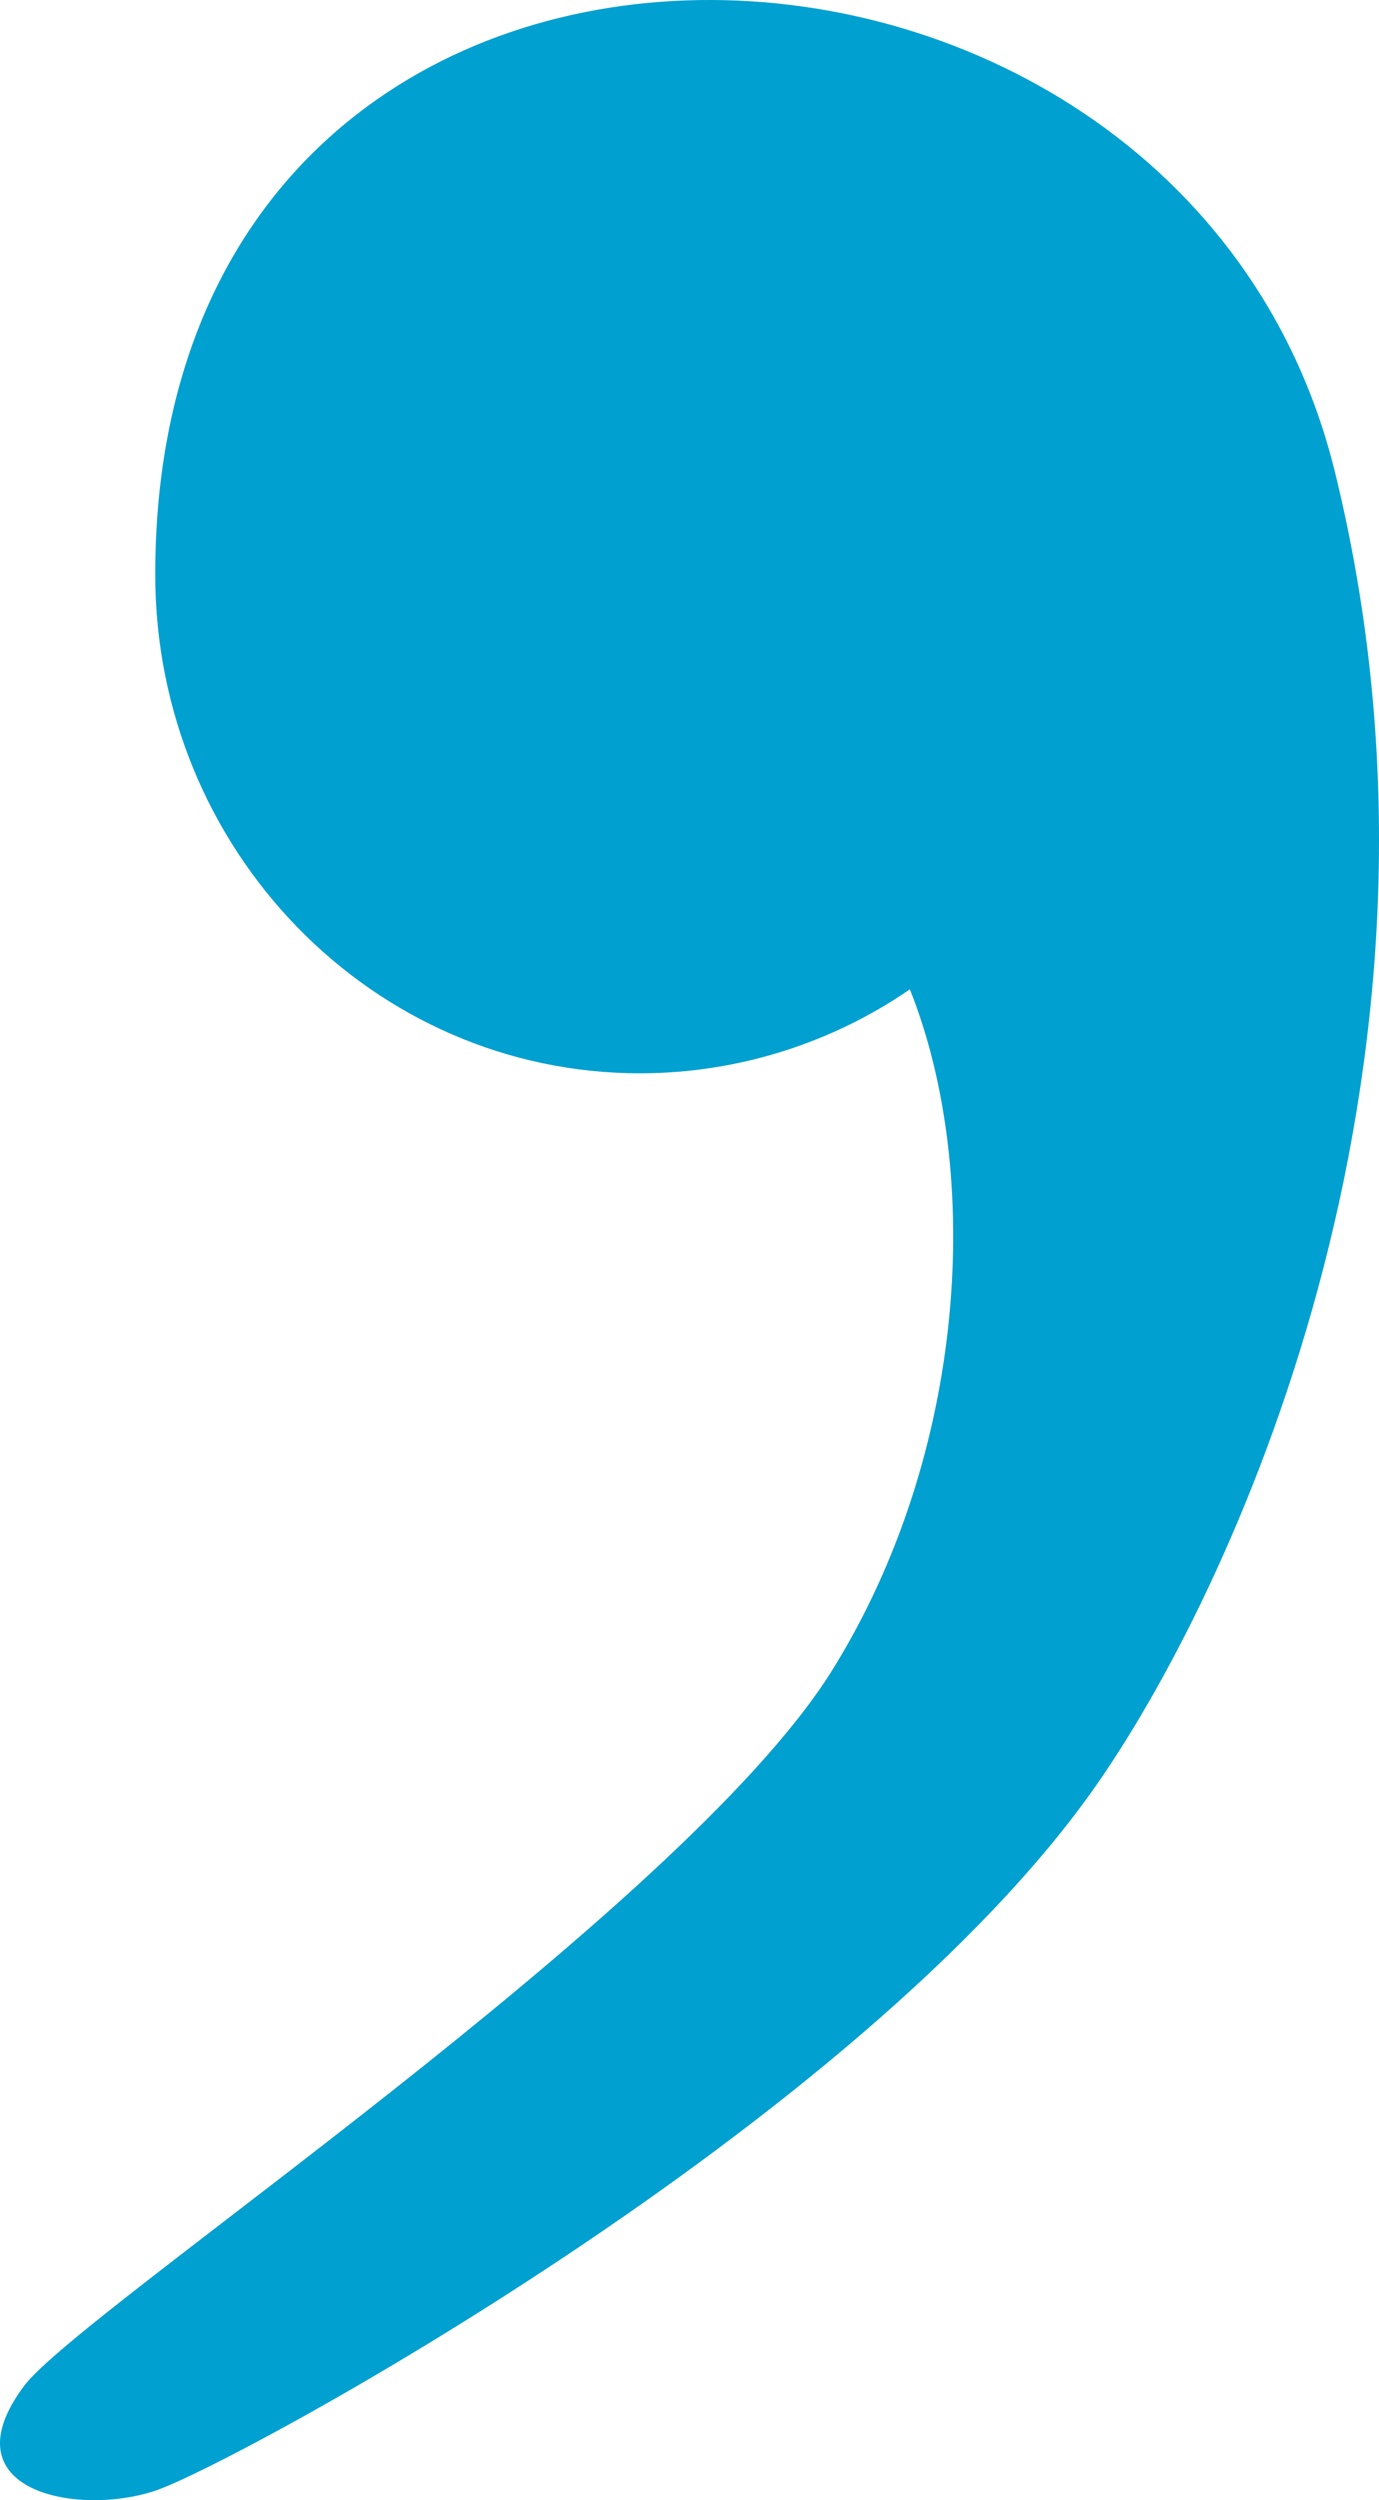
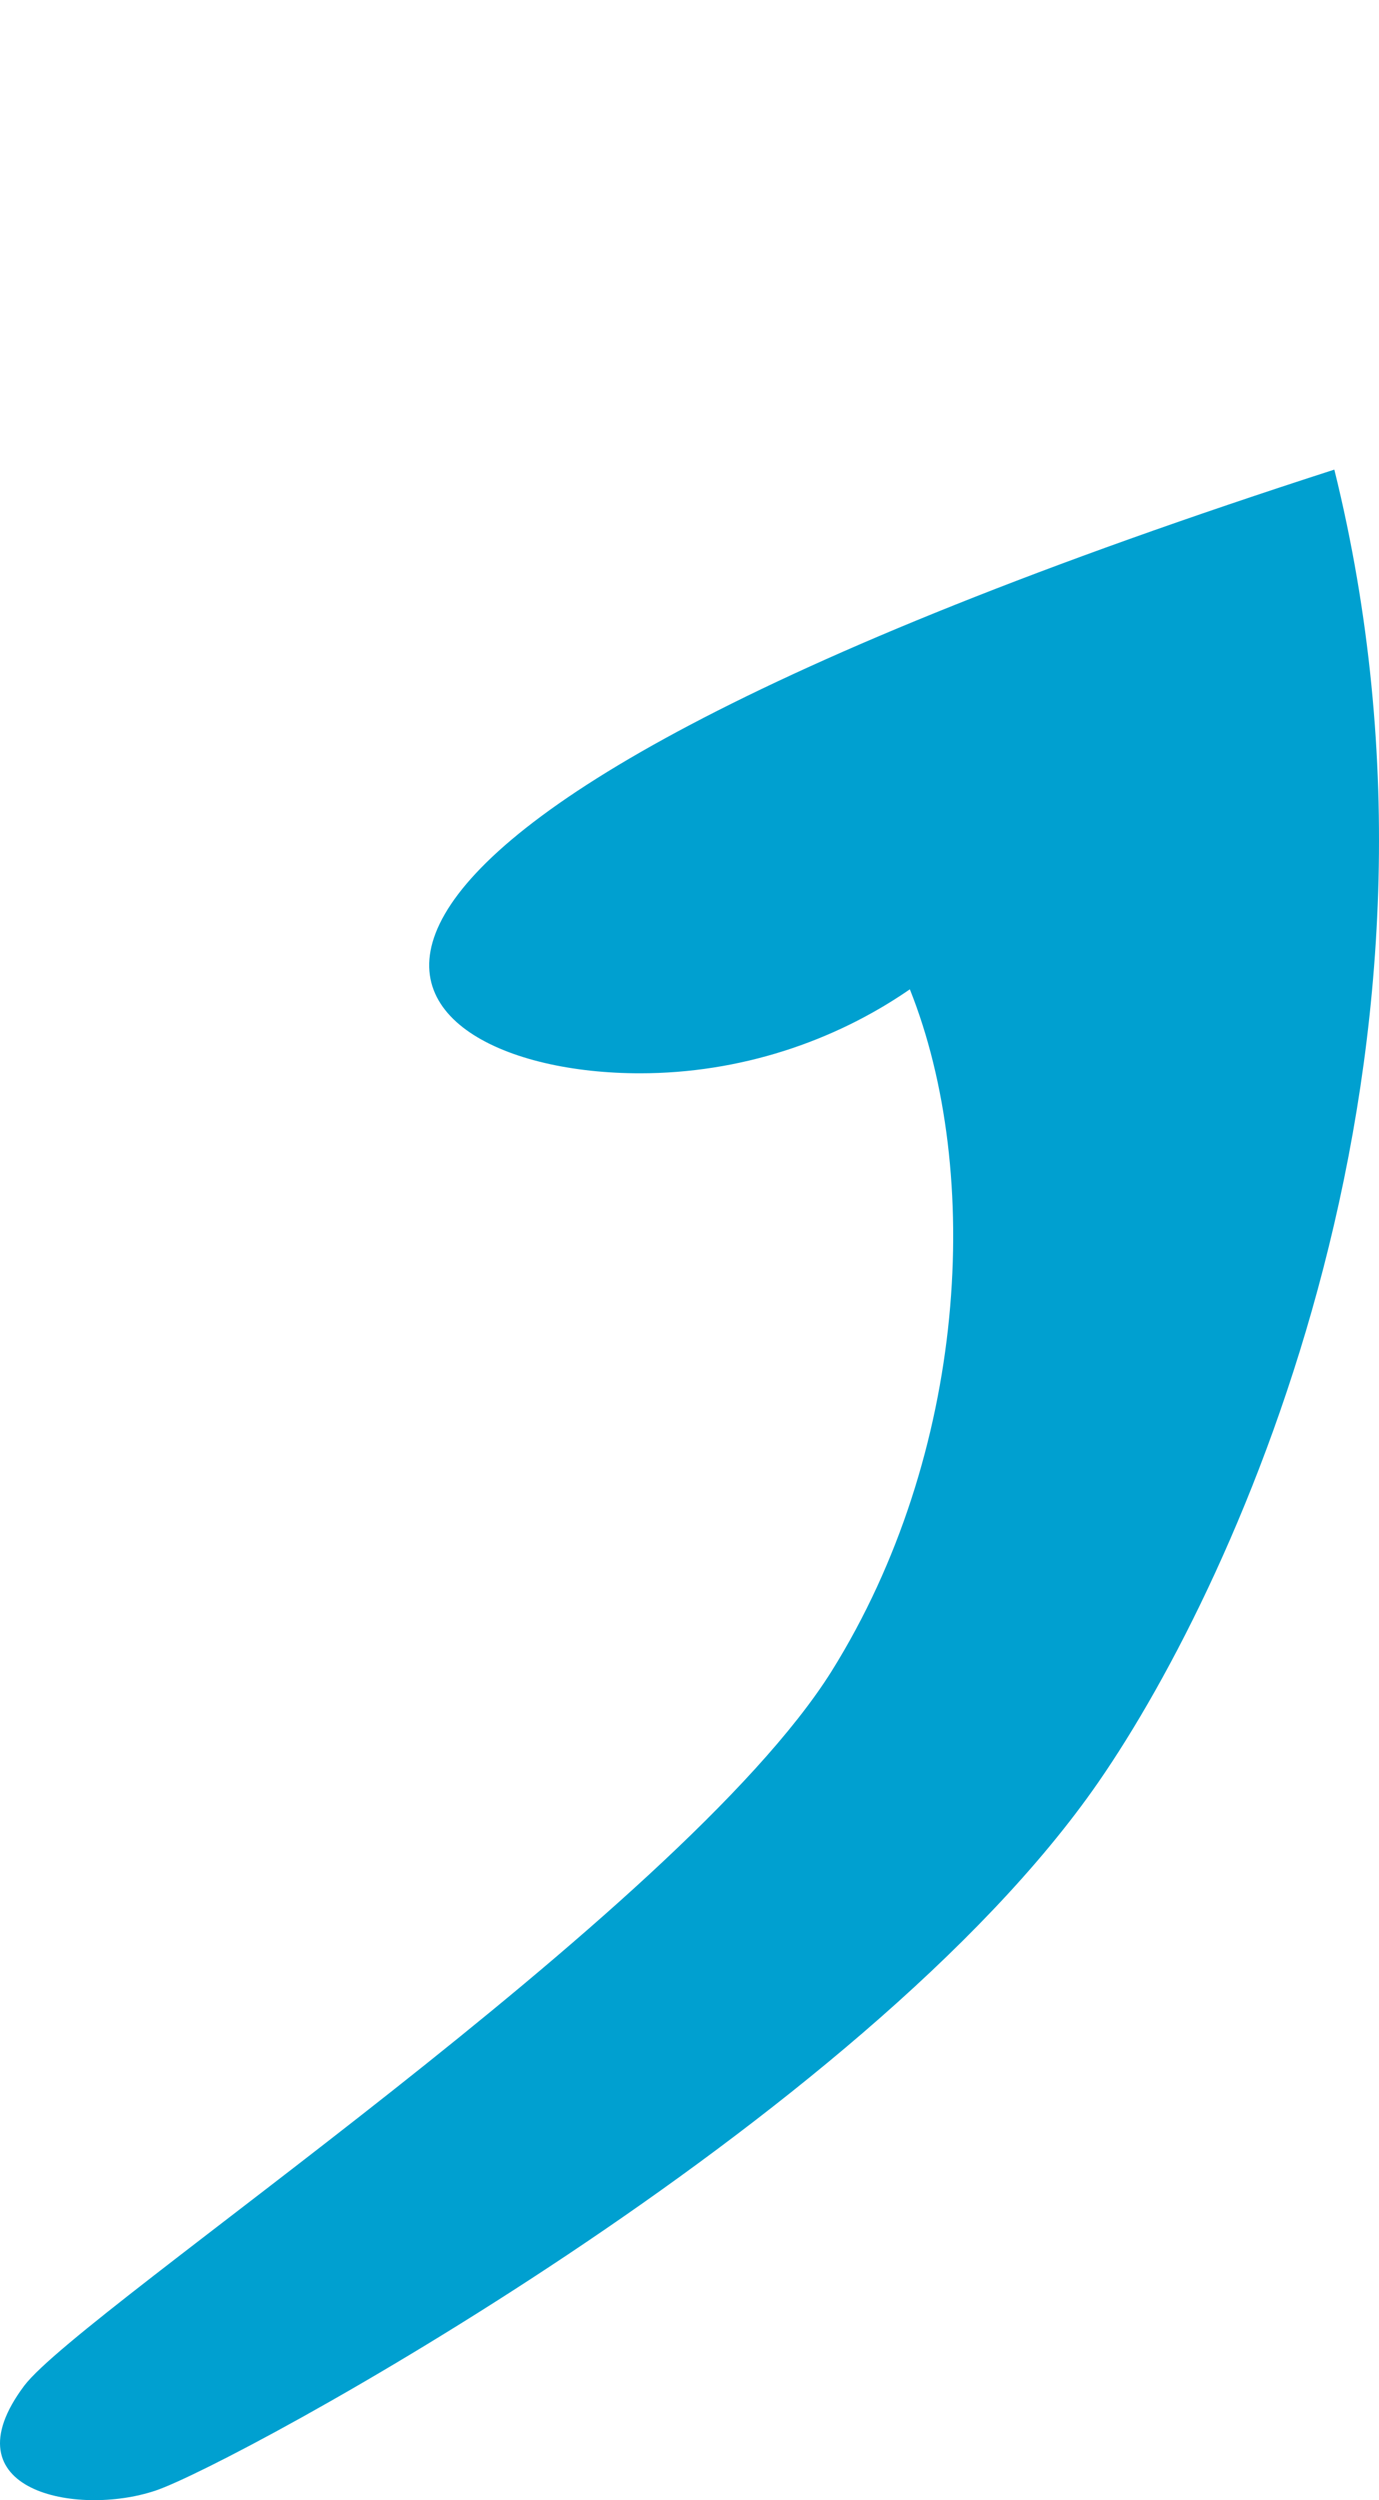
<svg xmlns="http://www.w3.org/2000/svg" width="165" height="299" viewBox="0 0 165 299" fill="none">
-   <path d="M159.655 56.161C140.844 -19.177 18.576 -22.316 18.576 68.717C18.576 101.677 44.597 128.359 76.575 128.359C88.488 128.359 99.774 124.592 108.866 118.314C117.644 140.287 115.763 173.875 99.461 199.929C81.277 228.809 9.797 276.208 2.9 285.312C-6.505 297.868 9.17 301.007 18.576 297.868C27.981 294.729 103.223 253.921 131.439 213.113C148.368 188.629 176.898 125.848 159.655 56.161Z" fill="#00A0D0" />
+   <path d="M159.655 56.161C18.576 101.677 44.597 128.359 76.575 128.359C88.488 128.359 99.774 124.592 108.866 118.314C117.644 140.287 115.763 173.875 99.461 199.929C81.277 228.809 9.797 276.208 2.9 285.312C-6.505 297.868 9.17 301.007 18.576 297.868C27.981 294.729 103.223 253.921 131.439 213.113C148.368 188.629 176.898 125.848 159.655 56.161Z" fill="#00A0D0" />
</svg>